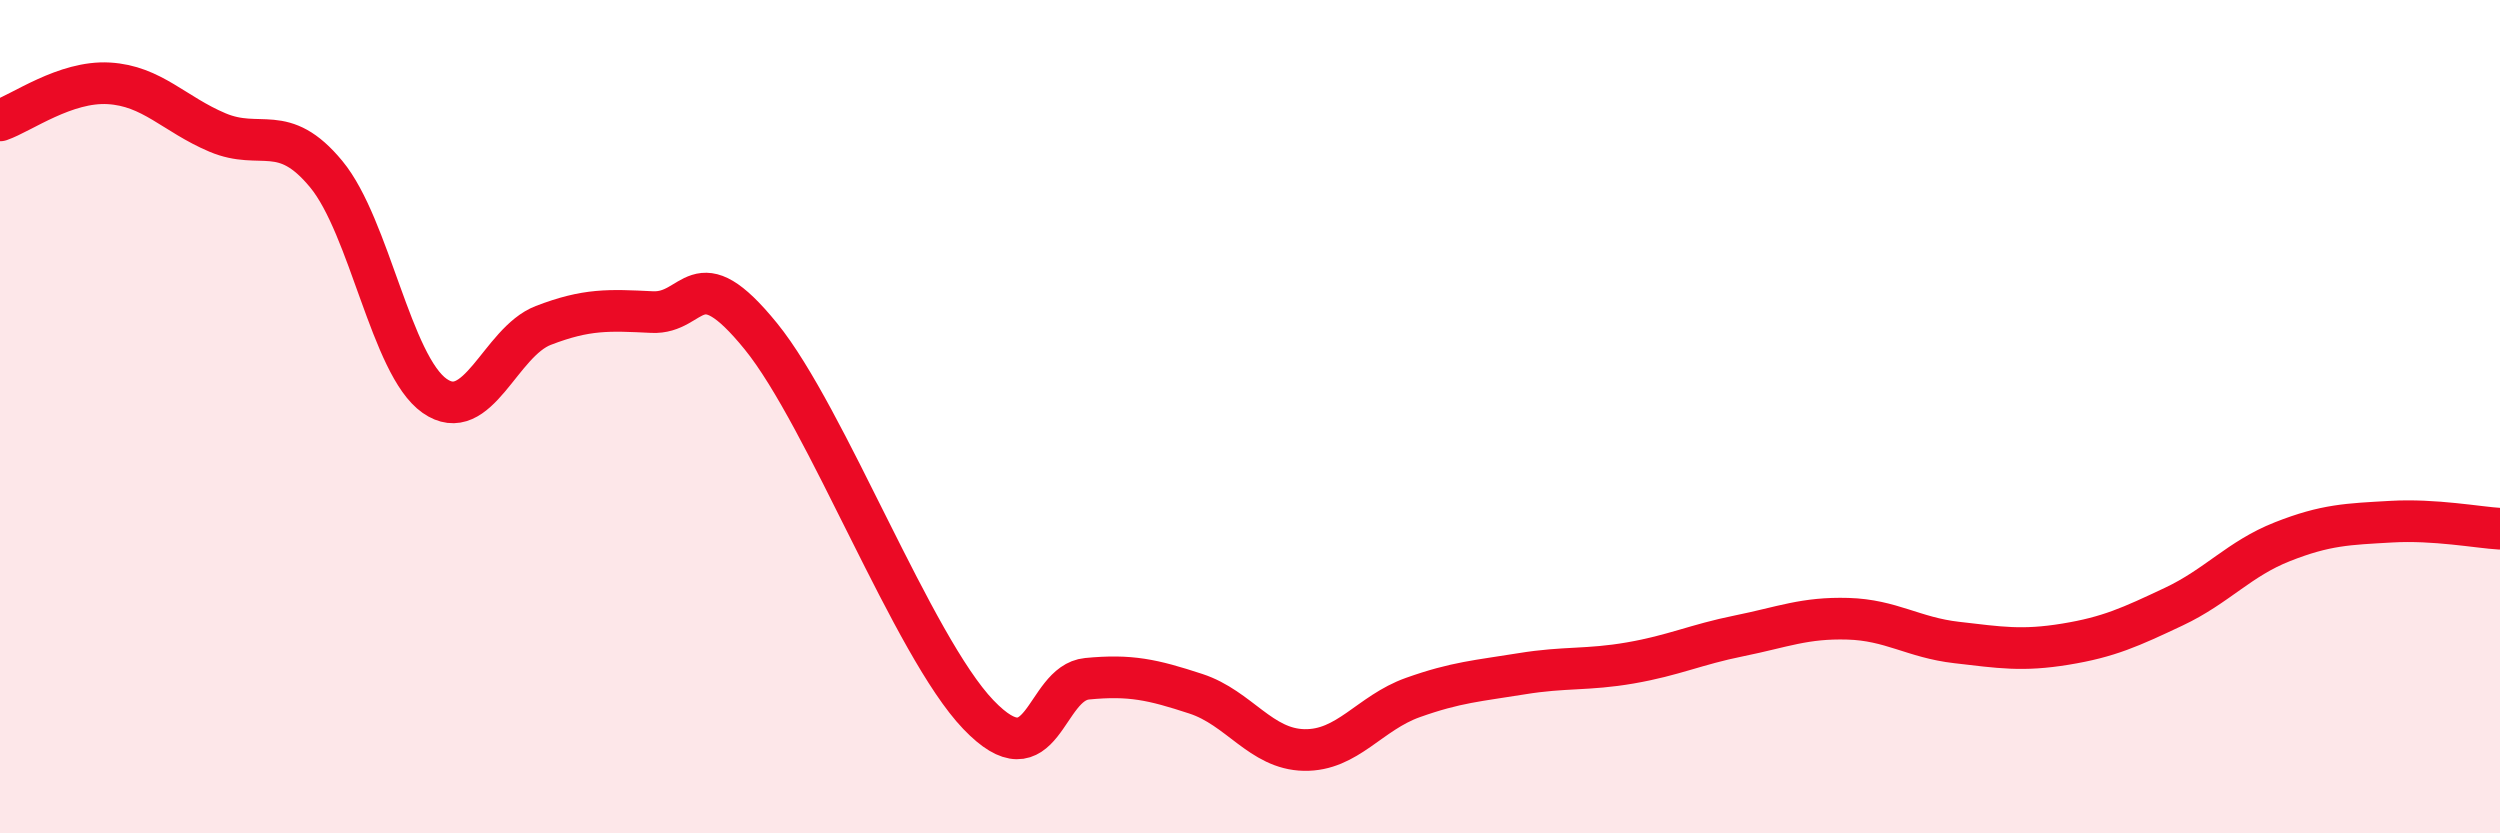
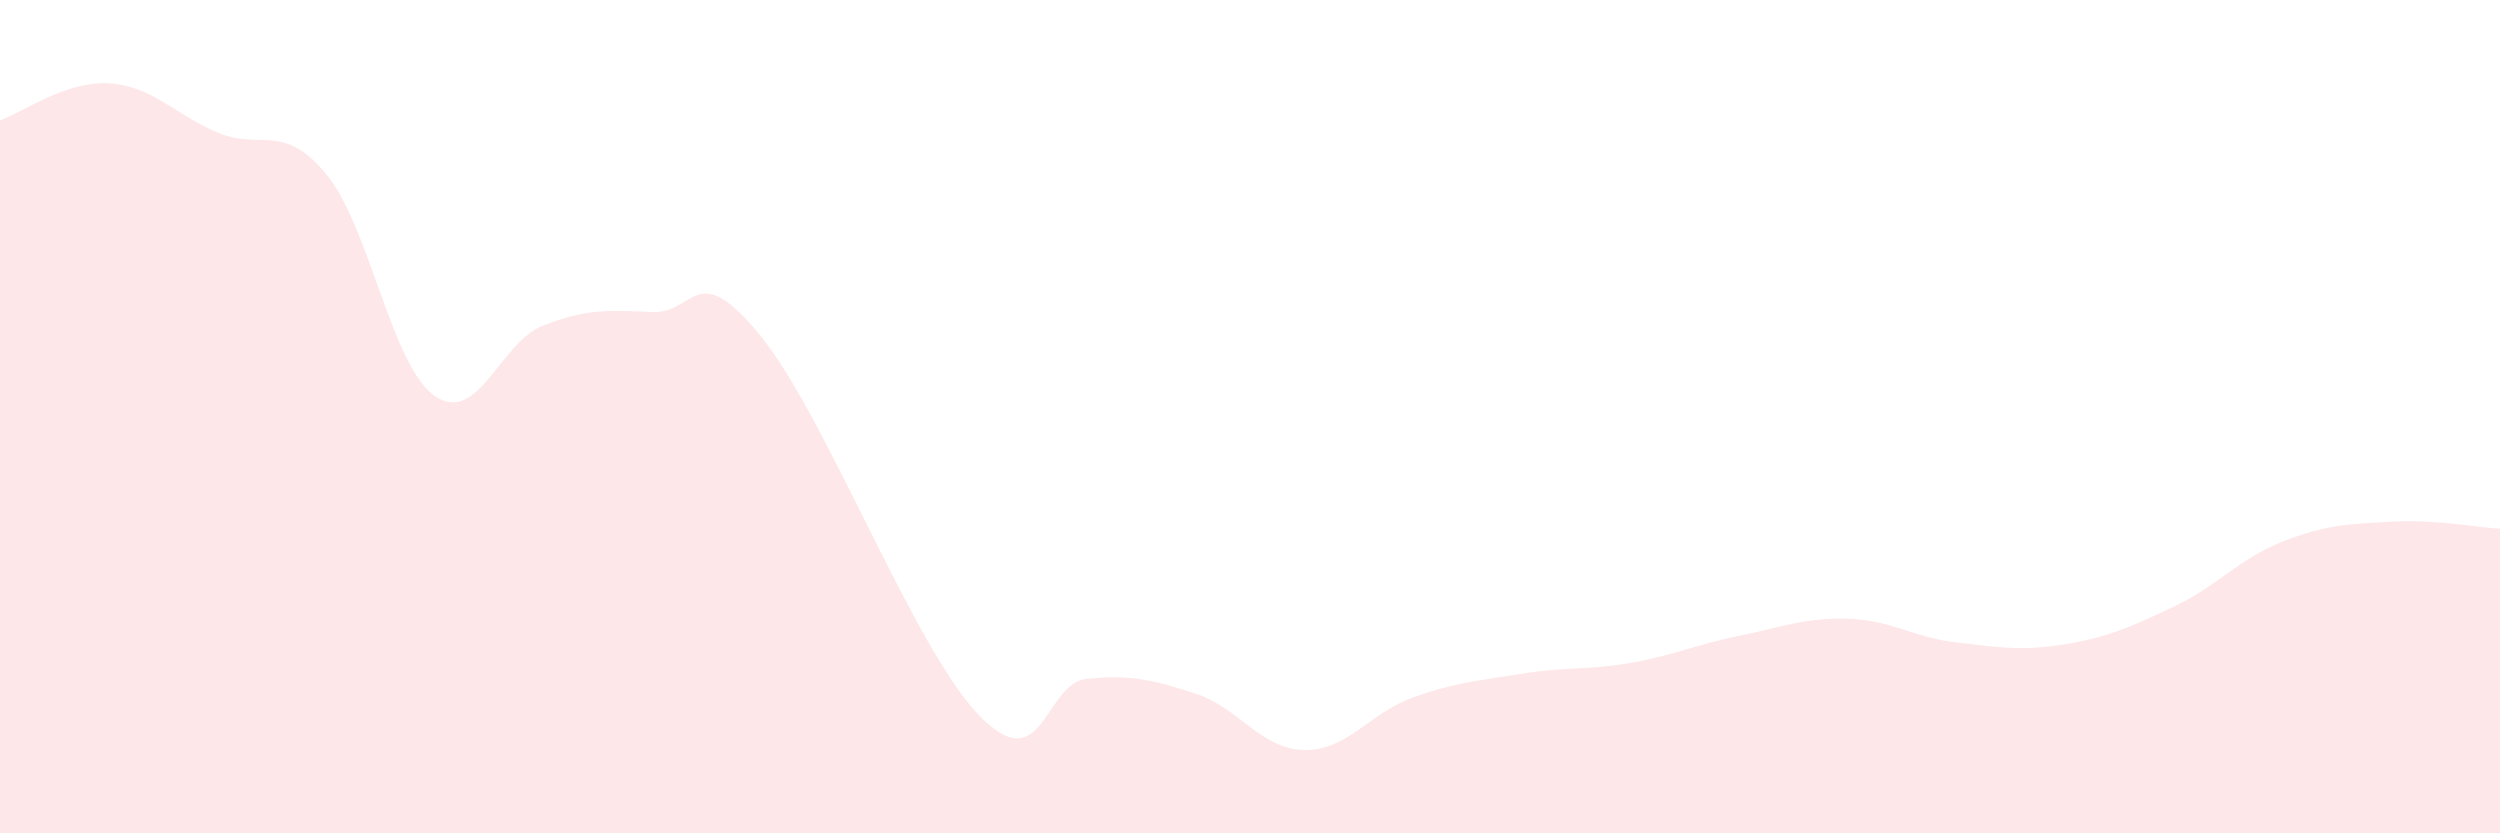
<svg xmlns="http://www.w3.org/2000/svg" width="60" height="20" viewBox="0 0 60 20">
  <path d="M 0,2.89 C 0.52,2.71 1.57,1.94 2.61,2 C 3.65,2.06 4.18,2.74 5.22,3.18 C 6.26,3.62 6.79,2.92 7.83,4.18 C 8.87,5.44 9.39,8.77 10.43,9.5 C 11.47,10.23 12,8.21 13.04,7.81 C 14.08,7.41 14.61,7.44 15.65,7.49 C 16.69,7.54 16.69,6.14 18.26,8.07 C 19.83,10 21.91,15.51 23.48,17.15 C 25.05,18.79 25.05,16.39 26.09,16.29 C 27.13,16.19 27.66,16.31 28.7,16.65 C 29.74,16.99 30.26,17.98 31.3,18 C 32.34,18.02 32.87,17.11 33.91,16.74 C 34.95,16.37 35.48,16.34 36.52,16.17 C 37.56,16 38.09,16.09 39.13,15.91 C 40.17,15.73 40.7,15.47 41.74,15.26 C 42.78,15.05 43.31,14.82 44.35,14.85 C 45.39,14.88 45.92,15.3 46.96,15.42 C 48,15.54 48.53,15.63 49.57,15.46 C 50.61,15.29 51.13,15.05 52.17,14.56 C 53.21,14.07 53.74,13.41 54.78,13 C 55.82,12.59 56.35,12.58 57.39,12.52 C 58.43,12.46 59.48,12.66 60,12.69L60 20L0 20Z" fill="#EB0A25" opacity="0.1" stroke-linecap="round" stroke-linejoin="round" />
-   <path d="M 0,2.89 C 0.52,2.71 1.57,1.94 2.61,2 C 3.65,2.06 4.18,2.74 5.22,3.18 C 6.26,3.62 6.79,2.92 7.83,4.18 C 8.87,5.44 9.39,8.77 10.43,9.5 C 11.47,10.23 12,8.21 13.04,7.81 C 14.08,7.41 14.61,7.44 15.65,7.49 C 16.69,7.54 16.69,6.14 18.26,8.07 C 19.83,10 21.91,15.51 23.48,17.15 C 25.05,18.79 25.05,16.39 26.09,16.29 C 27.13,16.19 27.66,16.31 28.7,16.65 C 29.74,16.99 30.26,17.98 31.3,18 C 32.34,18.02 32.87,17.11 33.91,16.74 C 34.95,16.37 35.48,16.34 36.52,16.17 C 37.56,16 38.09,16.09 39.13,15.91 C 40.17,15.73 40.7,15.47 41.74,15.26 C 42.78,15.05 43.31,14.82 44.35,14.85 C 45.39,14.88 45.92,15.3 46.96,15.42 C 48,15.54 48.53,15.63 49.57,15.46 C 50.61,15.29 51.13,15.05 52.17,14.56 C 53.21,14.07 53.74,13.41 54.78,13 C 55.82,12.59 56.35,12.58 57.39,12.52 C 58.43,12.46 59.48,12.66 60,12.69" stroke="#EB0A25" stroke-width="1" fill="none" stroke-linecap="round" stroke-linejoin="round" />
</svg>